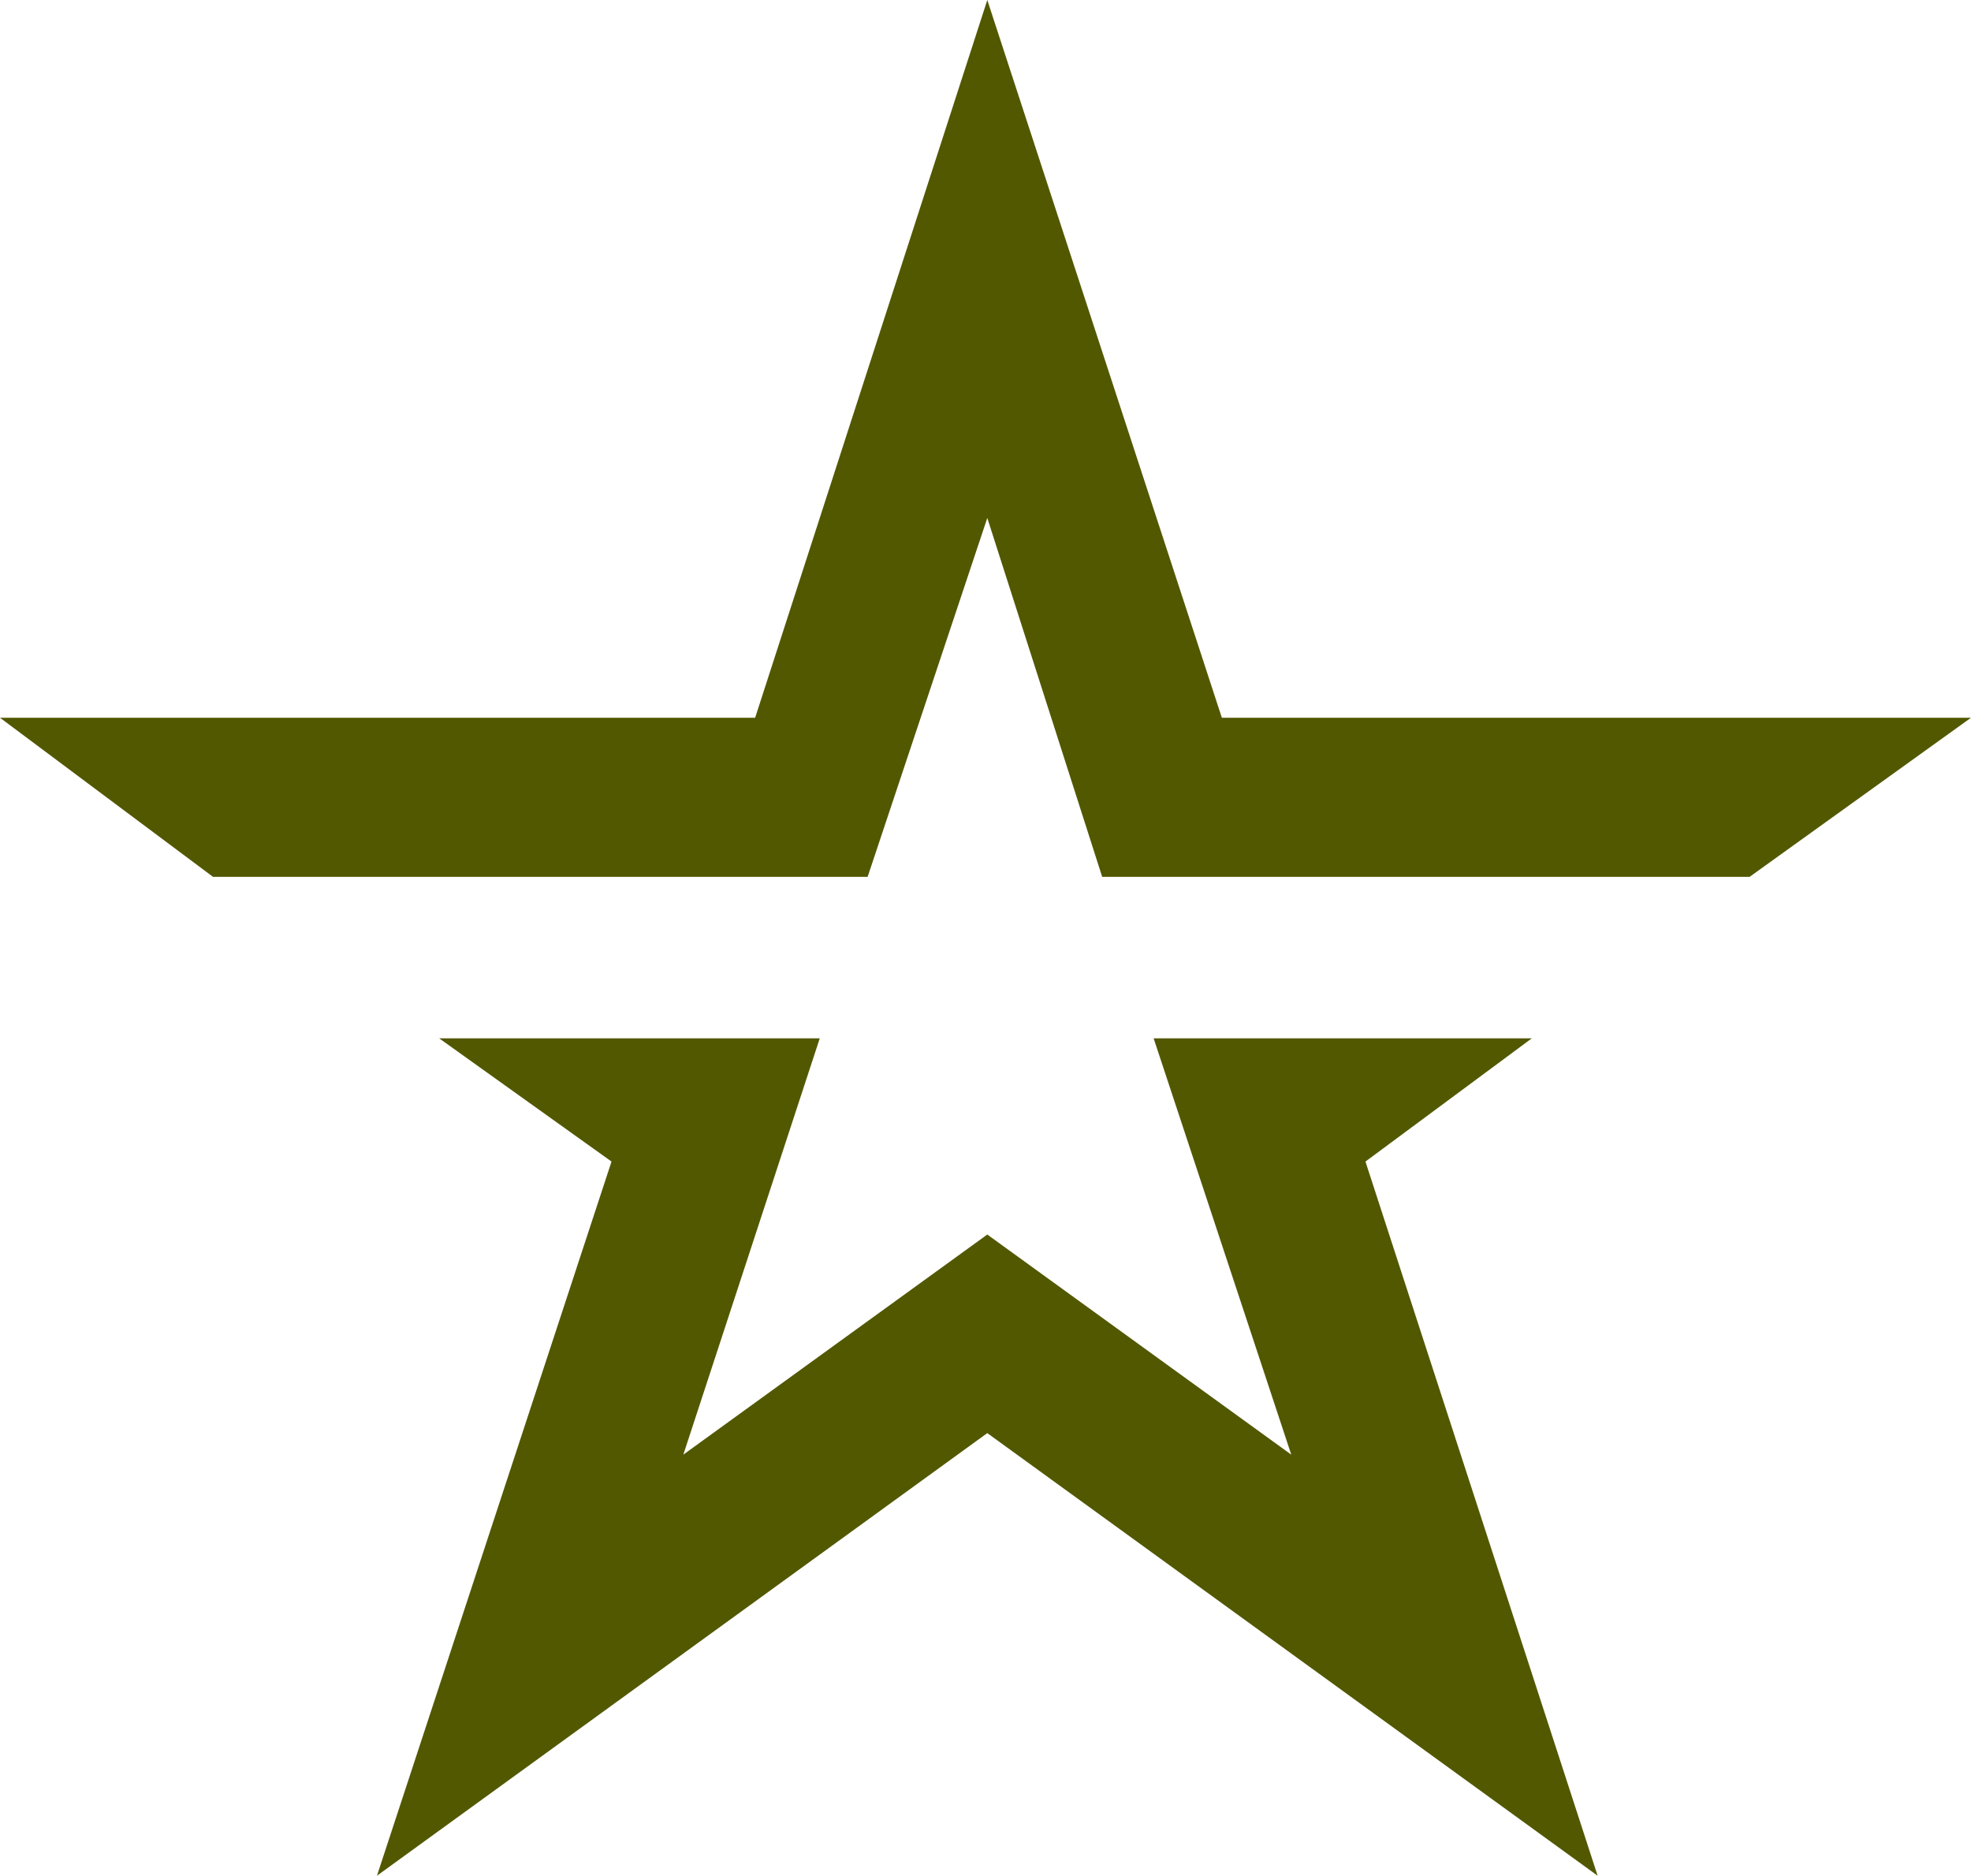
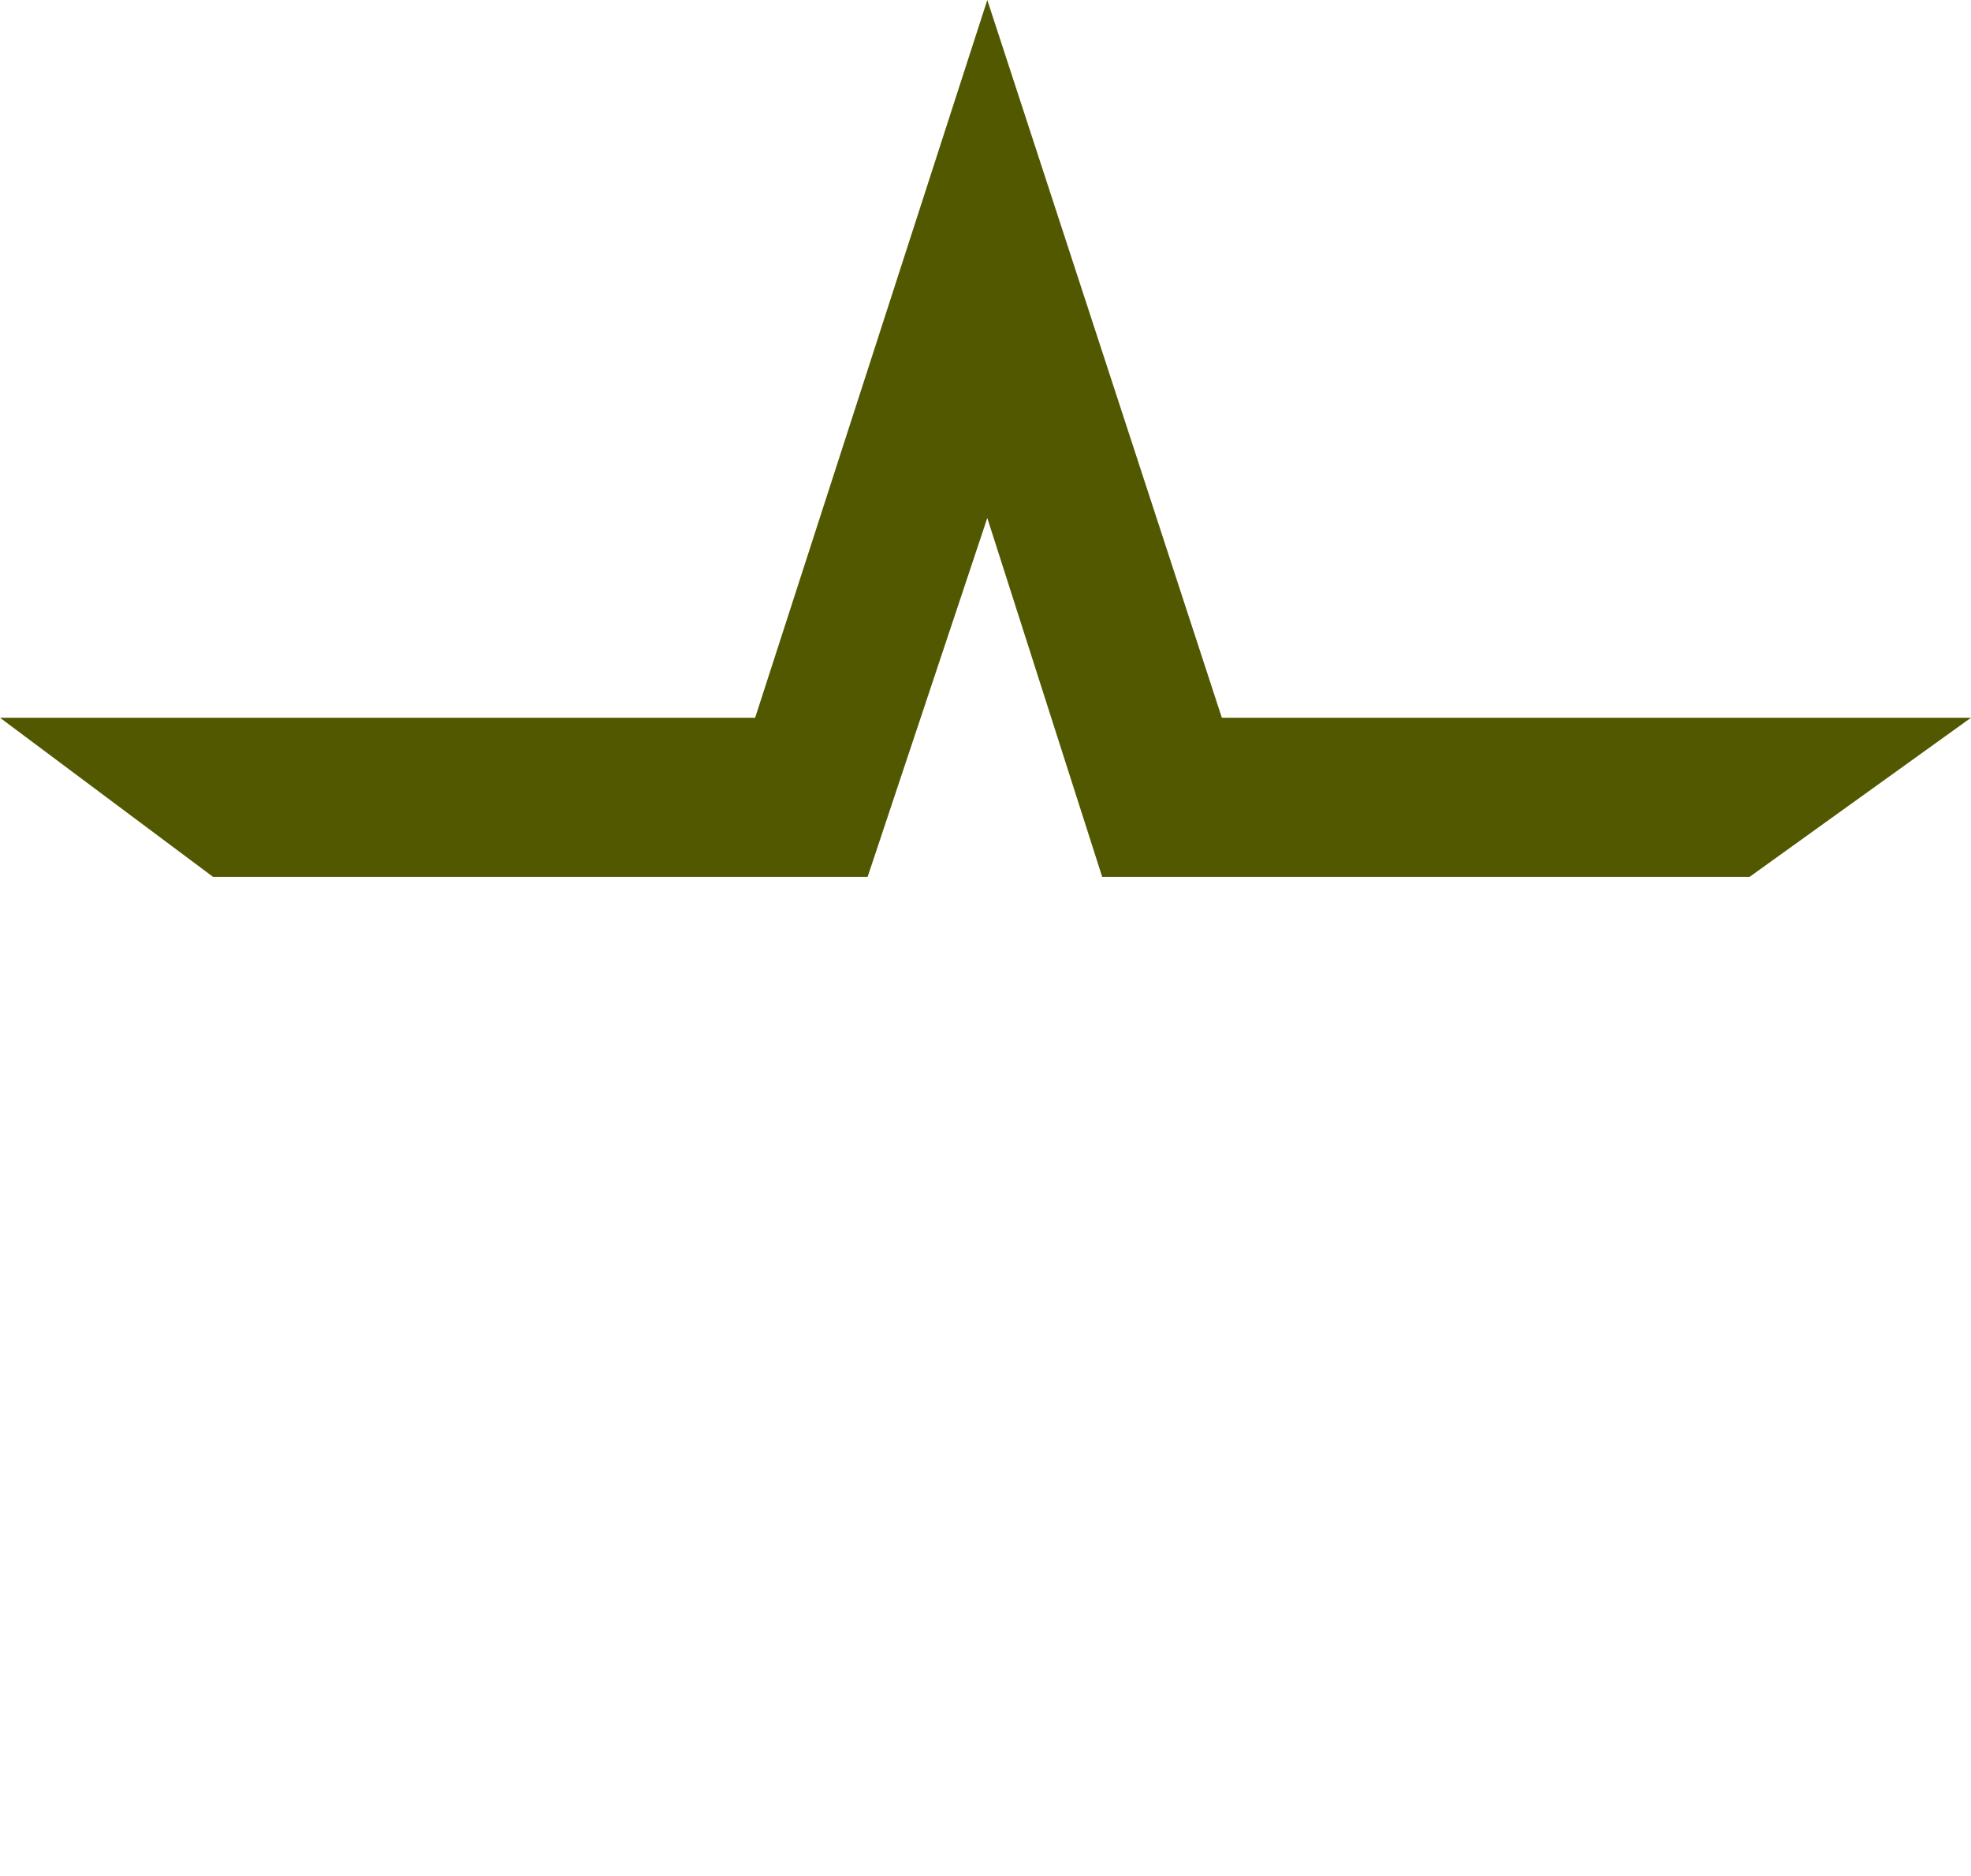
<svg xmlns="http://www.w3.org/2000/svg" width="824" height="784" viewBox="0 0 824 784" fill="none">
-   <path d="M667.903 784L412.749 599L157.594 784L255.653 485.5L183.61 434H342.706L285.671 608L412.749 516L539.826 608L482.291 434H640.387L570.844 485.5L667.903 784Z" fill="#525800" />
  <path d="M824 300L731.444 366.5H460.78L412.75 216.5L362.72 366.5H89.054L0 300H315.692L412.75 0L510.81 300H824Z" fill="#525800" />
</svg>